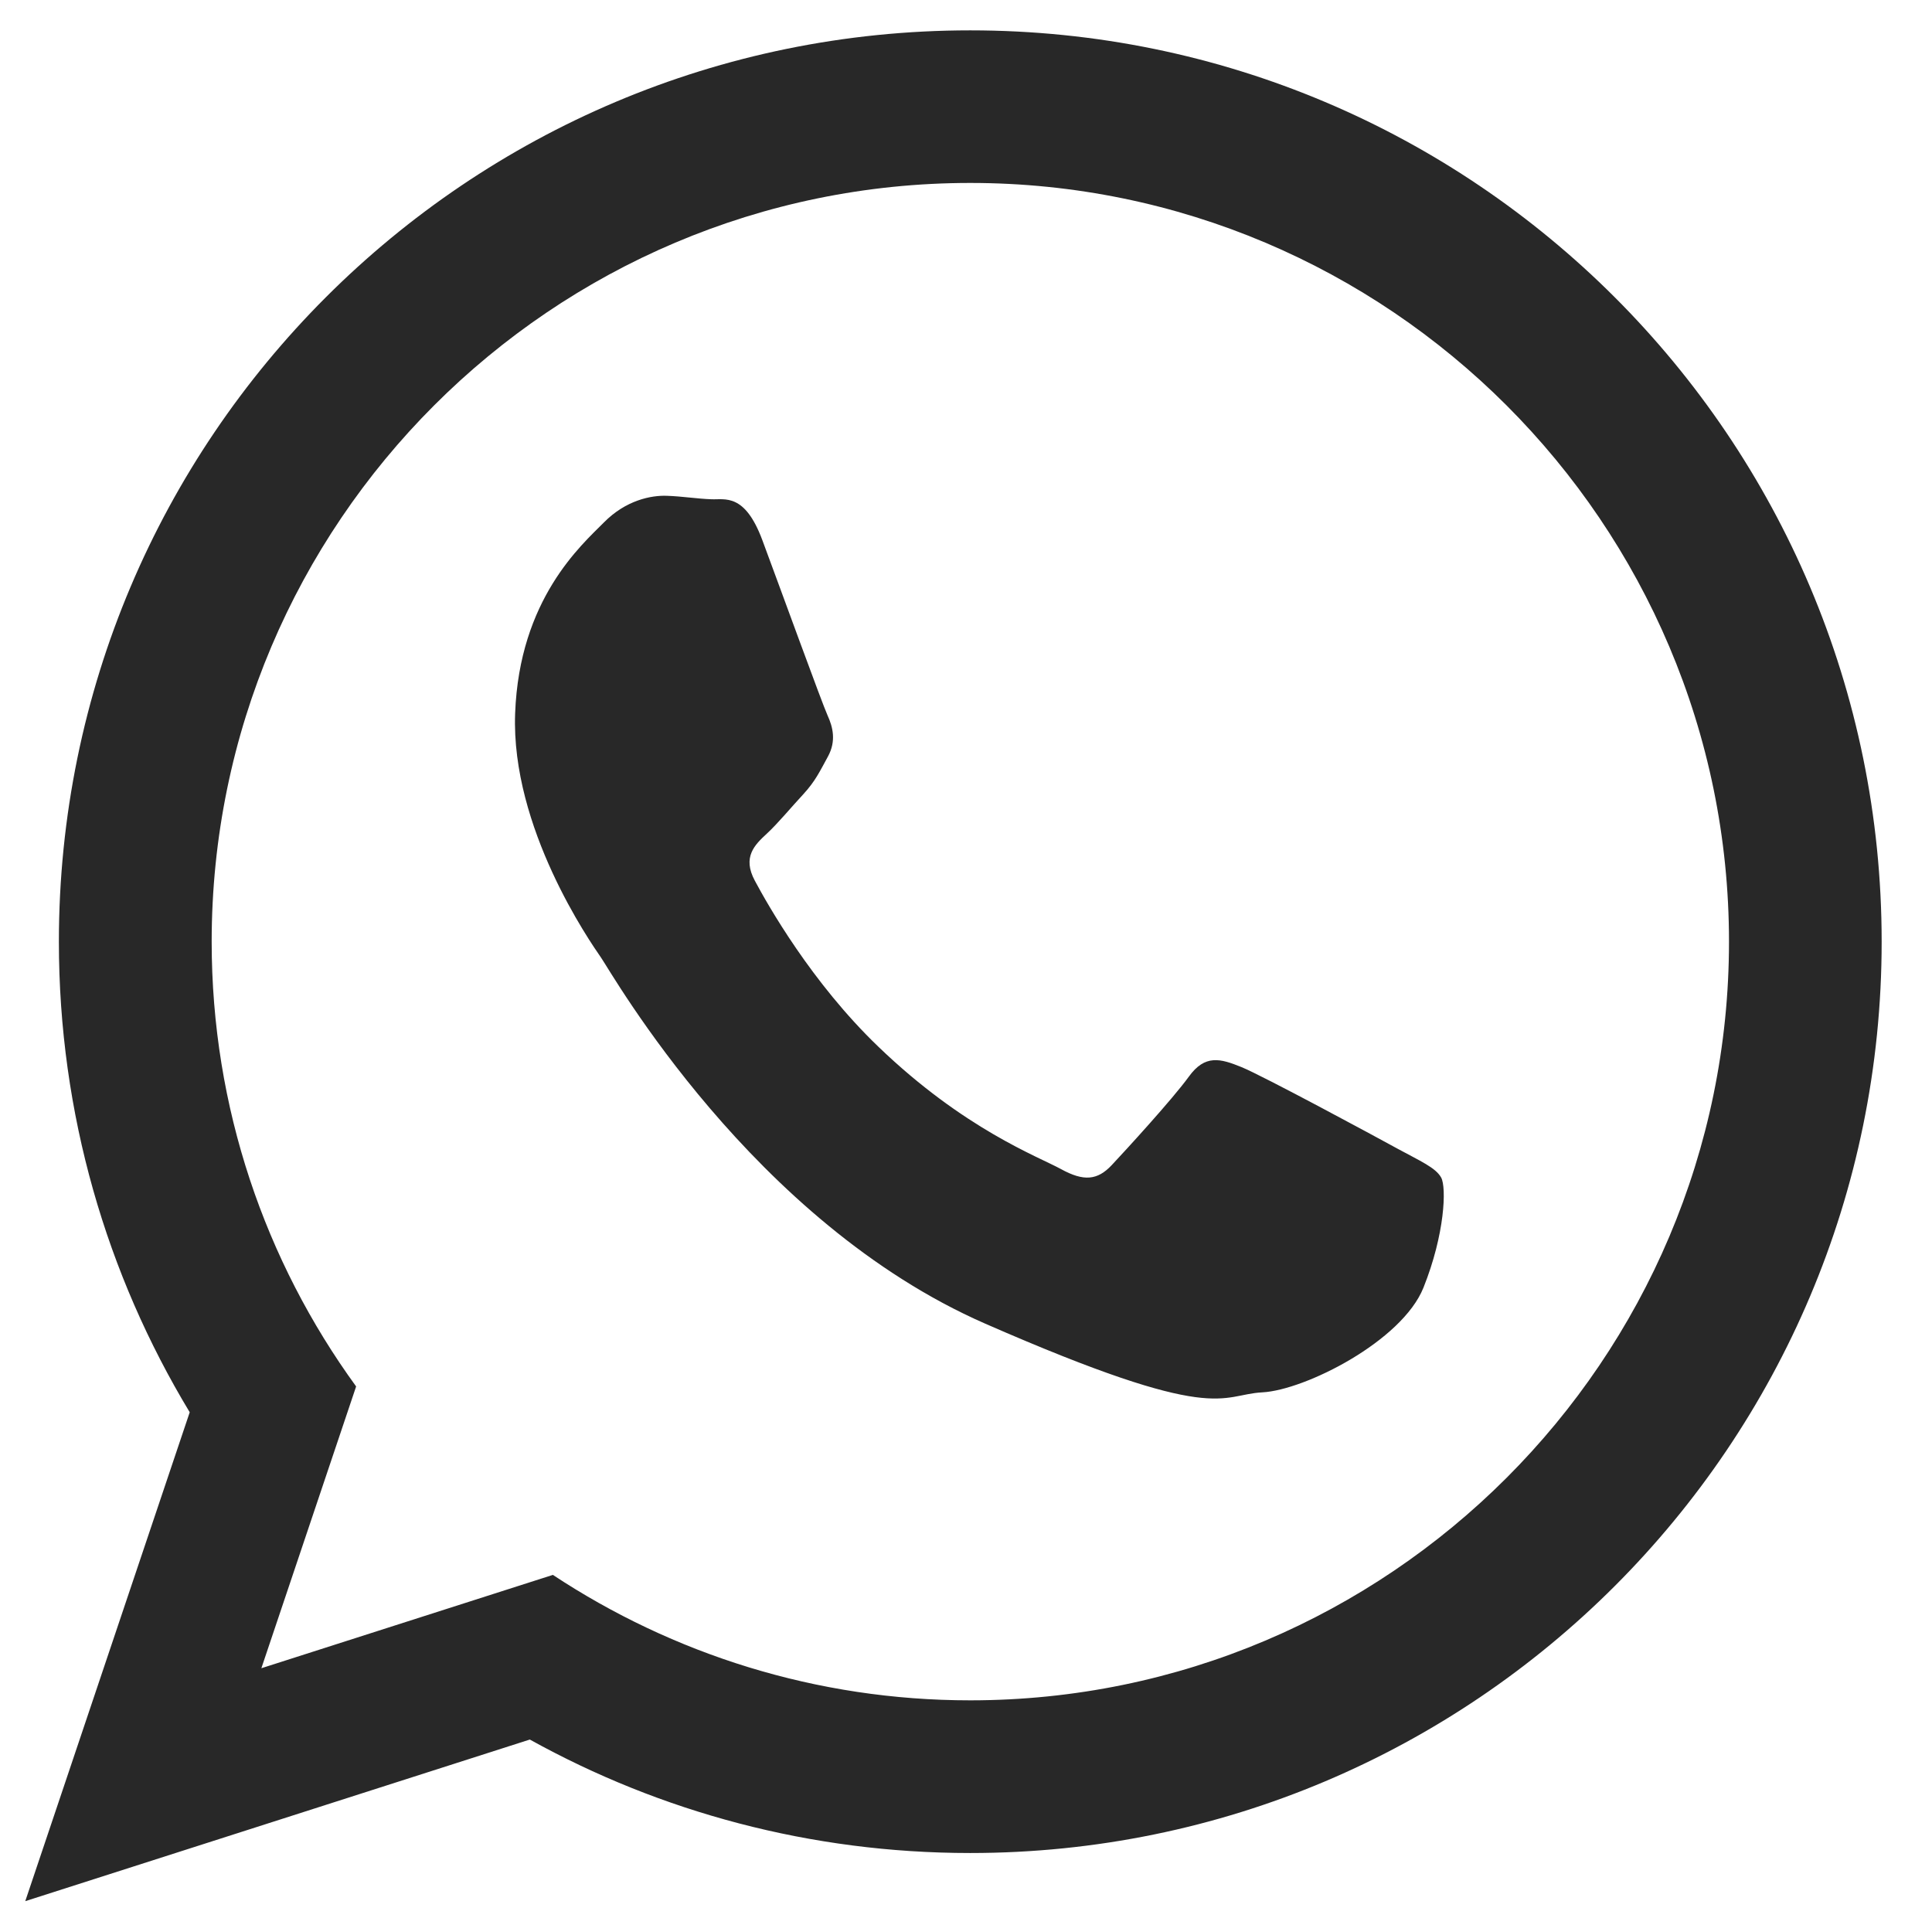
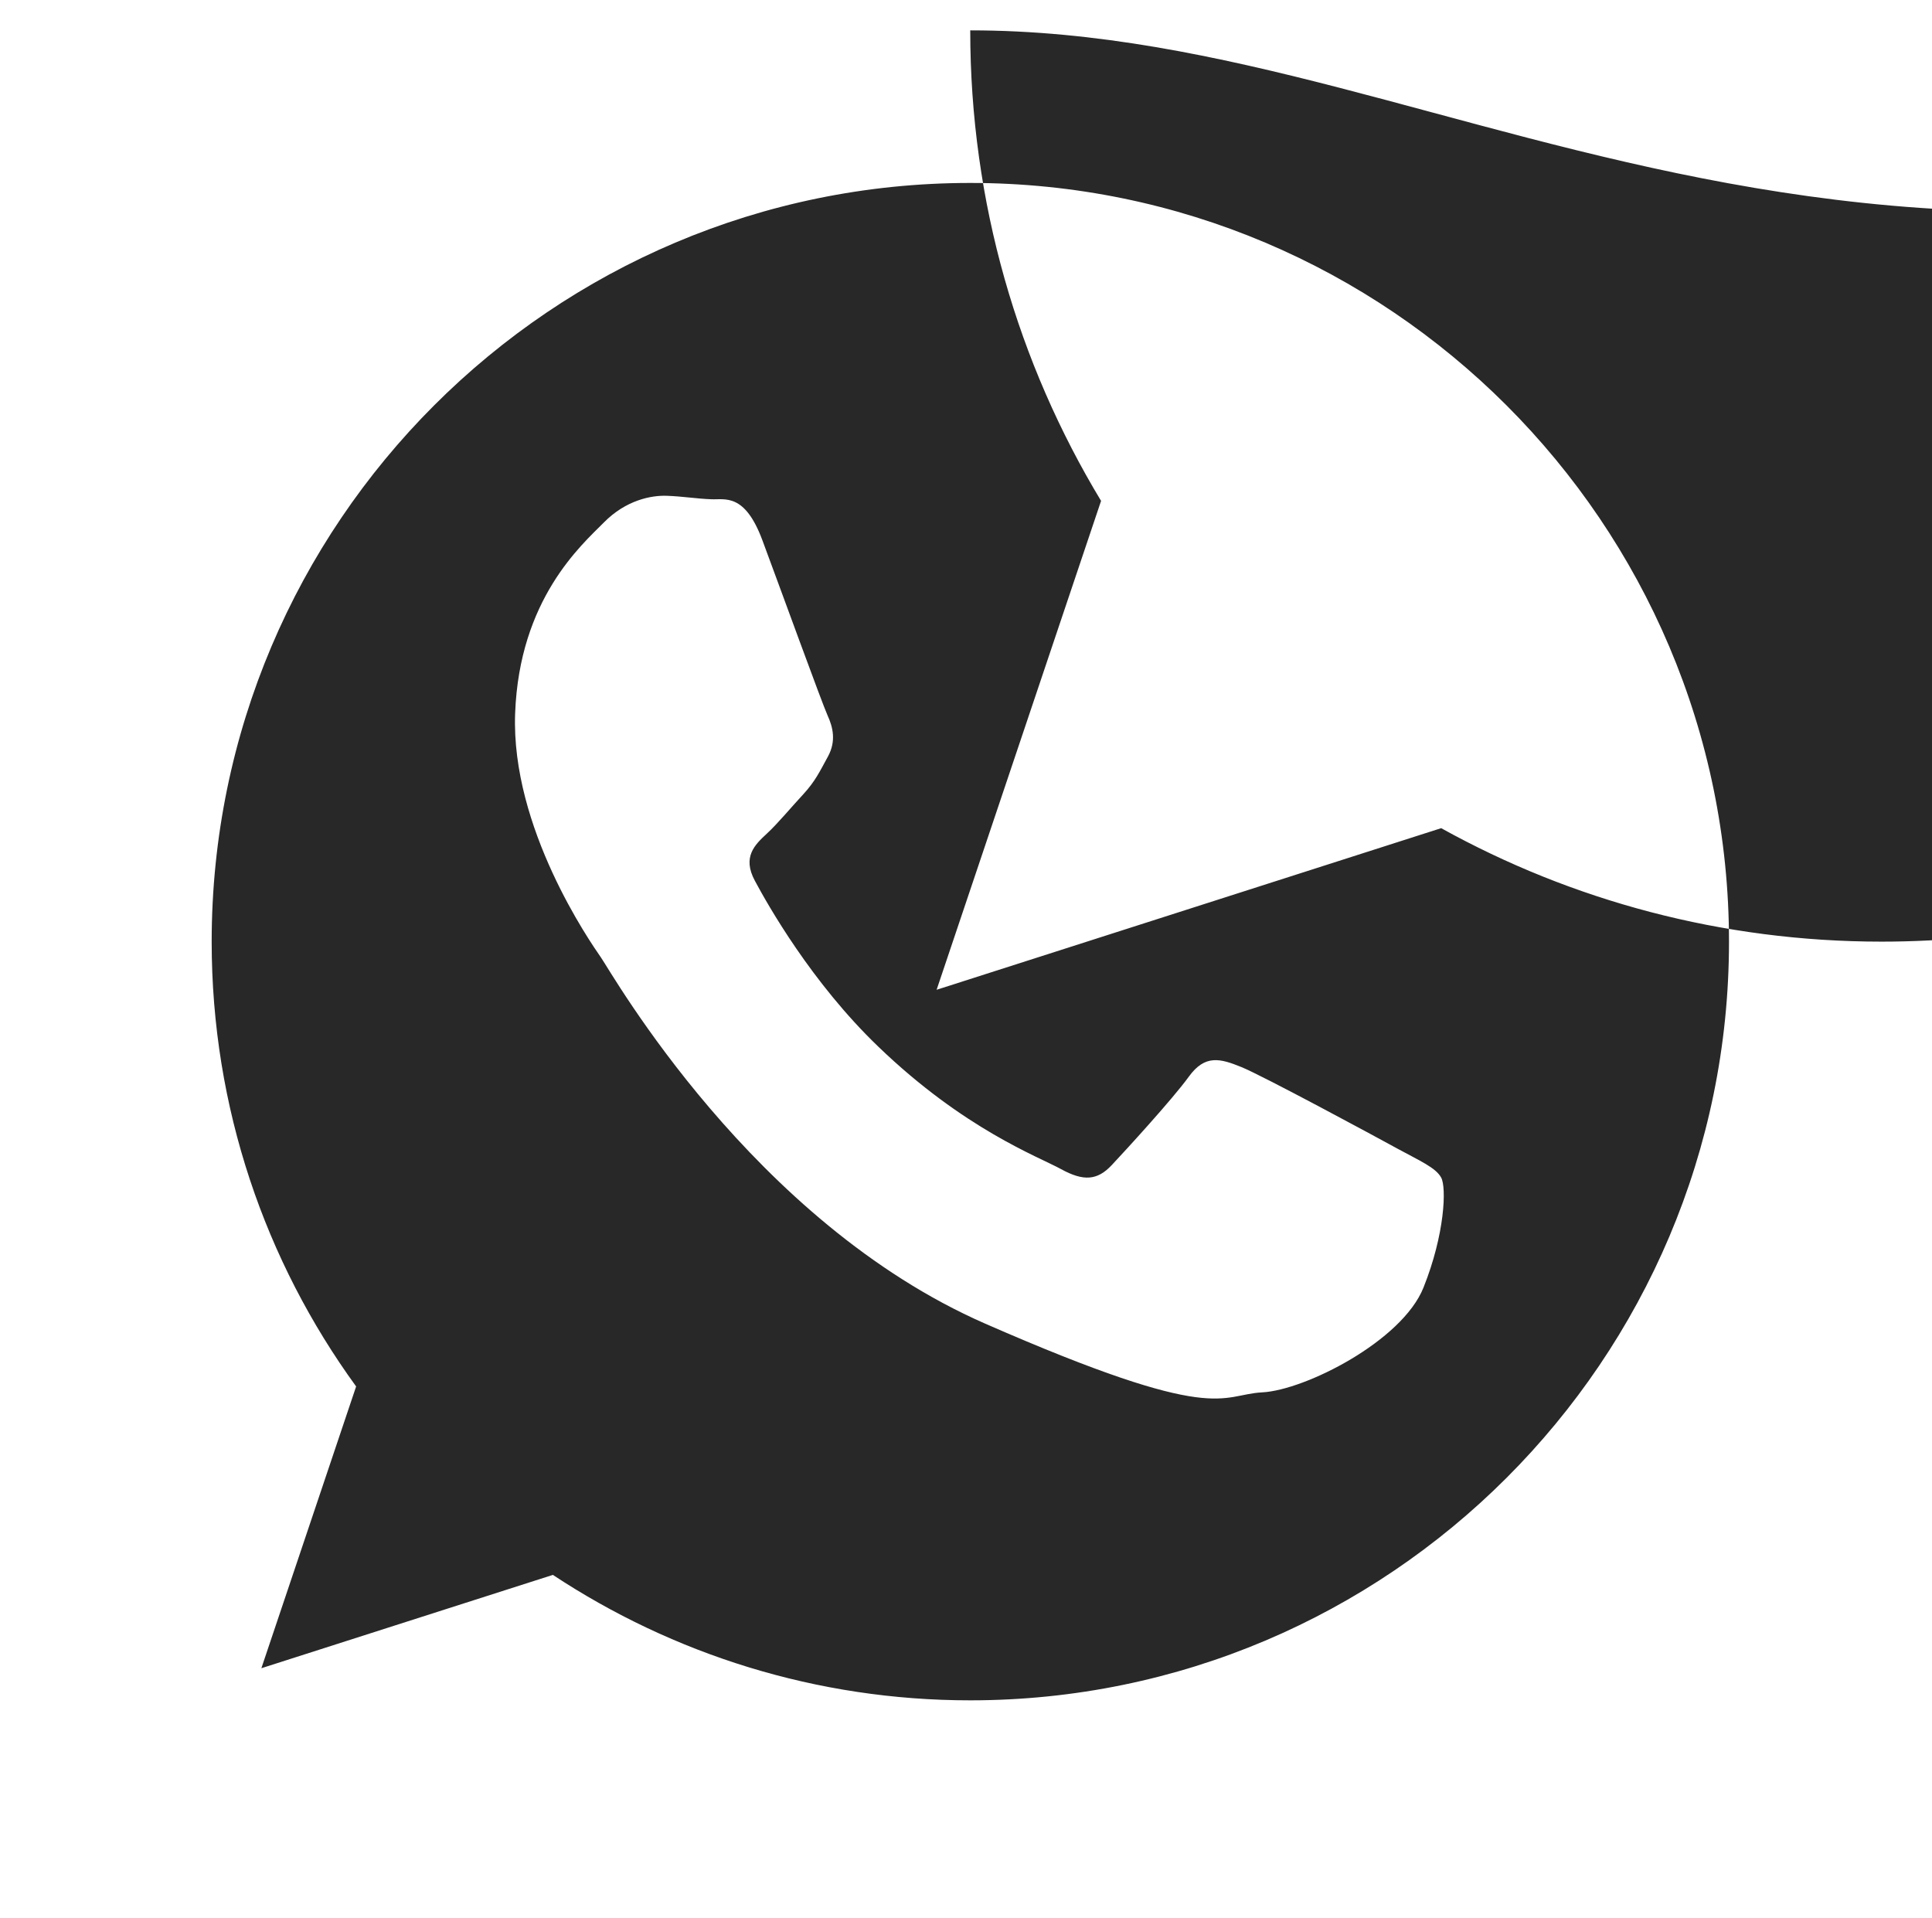
<svg xmlns="http://www.w3.org/2000/svg" version="1.1" id="Layer_1" x="0px" y="0px" width="115.167px" height="114.334px" viewBox="0 0 115.167 114.334" enable-background="new 0 0 115.167 114.334" xml:space="preserve">
  <g>
    <g>
-       <path fill-rule="evenodd" clip-rule="evenodd" fill="#282828" d="M57.836,1.81C27.841,1.81,3.51,26.128,3.51,56.14    c0,10.258,2.854,19.862,7.799,28.049l-9.803,29.145l30.077-9.634c7.778,4.312,16.733,6.764,26.253,6.764    c30.009,0,54.33-24.325,54.33-54.324C112.167,26.128,87.846,1.81,57.836,1.81z M57.836,101.362c-9.18,0-17.736-2.761-24.879-7.478    L15.58,99.448l5.649-16.797c-5.417-7.454-8.611-16.617-8.611-26.511c0-24.949,20.286-45.234,45.219-45.234    c24.946,0,45.229,20.285,45.229,45.234C103.065,81.07,82.782,101.362,57.836,101.362z M83.315,68.481    c-1.366-0.751-8.057-4.36-9.31-4.868c-1.254-0.509-2.172-0.776-3.146,0.58c-0.979,1.346-3.752,4.373-4.594,5.269    c-0.844,0.896-1.659,0.981-3.021,0.23c-1.357-0.745-5.774-2.373-10.893-7.303c-3.979-3.821-6.595-8.465-7.355-9.888    c-0.758-1.412-0.007-2.138,0.714-2.804c0.651-0.6,1.454-1.575,2.175-2.35c0.723-0.788,0.979-1.356,1.474-2.258    c0.494-0.915,0.293-1.739-0.027-2.44c-0.321-0.703-2.838-7.63-3.889-10.452c-1.05-2.816-2.226-2.398-3.034-2.435    c-0.808-0.024-1.731-0.175-2.655-0.206c-0.923-0.037-2.444,0.254-3.76,1.593c-1.325,1.338-5.036,4.56-5.287,11.384    c-0.253,6.818,4.466,13.607,5.121,14.552c0.66,0.95,9.02,15.744,22.904,21.823c13.892,6.081,13.965,4.227,16.514,4.094    c2.55-0.134,8.329-3.053,9.607-6.243c1.278-3.192,1.377-5.972,1.056-6.559C85.583,69.607,84.671,69.22,83.315,68.481z" />
+       <path fill-rule="evenodd" clip-rule="evenodd" fill="#282828" d="M57.836,1.81c0,10.258,2.854,19.862,7.799,28.049l-9.803,29.145l30.077-9.634c7.778,4.312,16.733,6.764,26.253,6.764    c30.009,0,54.33-24.325,54.33-54.324C112.167,26.128,87.846,1.81,57.836,1.81z M57.836,101.362c-9.18,0-17.736-2.761-24.879-7.478    L15.58,99.448l5.649-16.797c-5.417-7.454-8.611-16.617-8.611-26.511c0-24.949,20.286-45.234,45.219-45.234    c24.946,0,45.229,20.285,45.229,45.234C103.065,81.07,82.782,101.362,57.836,101.362z M83.315,68.481    c-1.366-0.751-8.057-4.36-9.31-4.868c-1.254-0.509-2.172-0.776-3.146,0.58c-0.979,1.346-3.752,4.373-4.594,5.269    c-0.844,0.896-1.659,0.981-3.021,0.23c-1.357-0.745-5.774-2.373-10.893-7.303c-3.979-3.821-6.595-8.465-7.355-9.888    c-0.758-1.412-0.007-2.138,0.714-2.804c0.651-0.6,1.454-1.575,2.175-2.35c0.723-0.788,0.979-1.356,1.474-2.258    c0.494-0.915,0.293-1.739-0.027-2.44c-0.321-0.703-2.838-7.63-3.889-10.452c-1.05-2.816-2.226-2.398-3.034-2.435    c-0.808-0.024-1.731-0.175-2.655-0.206c-0.923-0.037-2.444,0.254-3.76,1.593c-1.325,1.338-5.036,4.56-5.287,11.384    c-0.253,6.818,4.466,13.607,5.121,14.552c0.66,0.95,9.02,15.744,22.904,21.823c13.892,6.081,13.965,4.227,16.514,4.094    c2.55-0.134,8.329-3.053,9.607-6.243c1.278-3.192,1.377-5.972,1.056-6.559C85.583,69.607,84.671,69.22,83.315,68.481z" />
    </g>
  </g>
</svg>